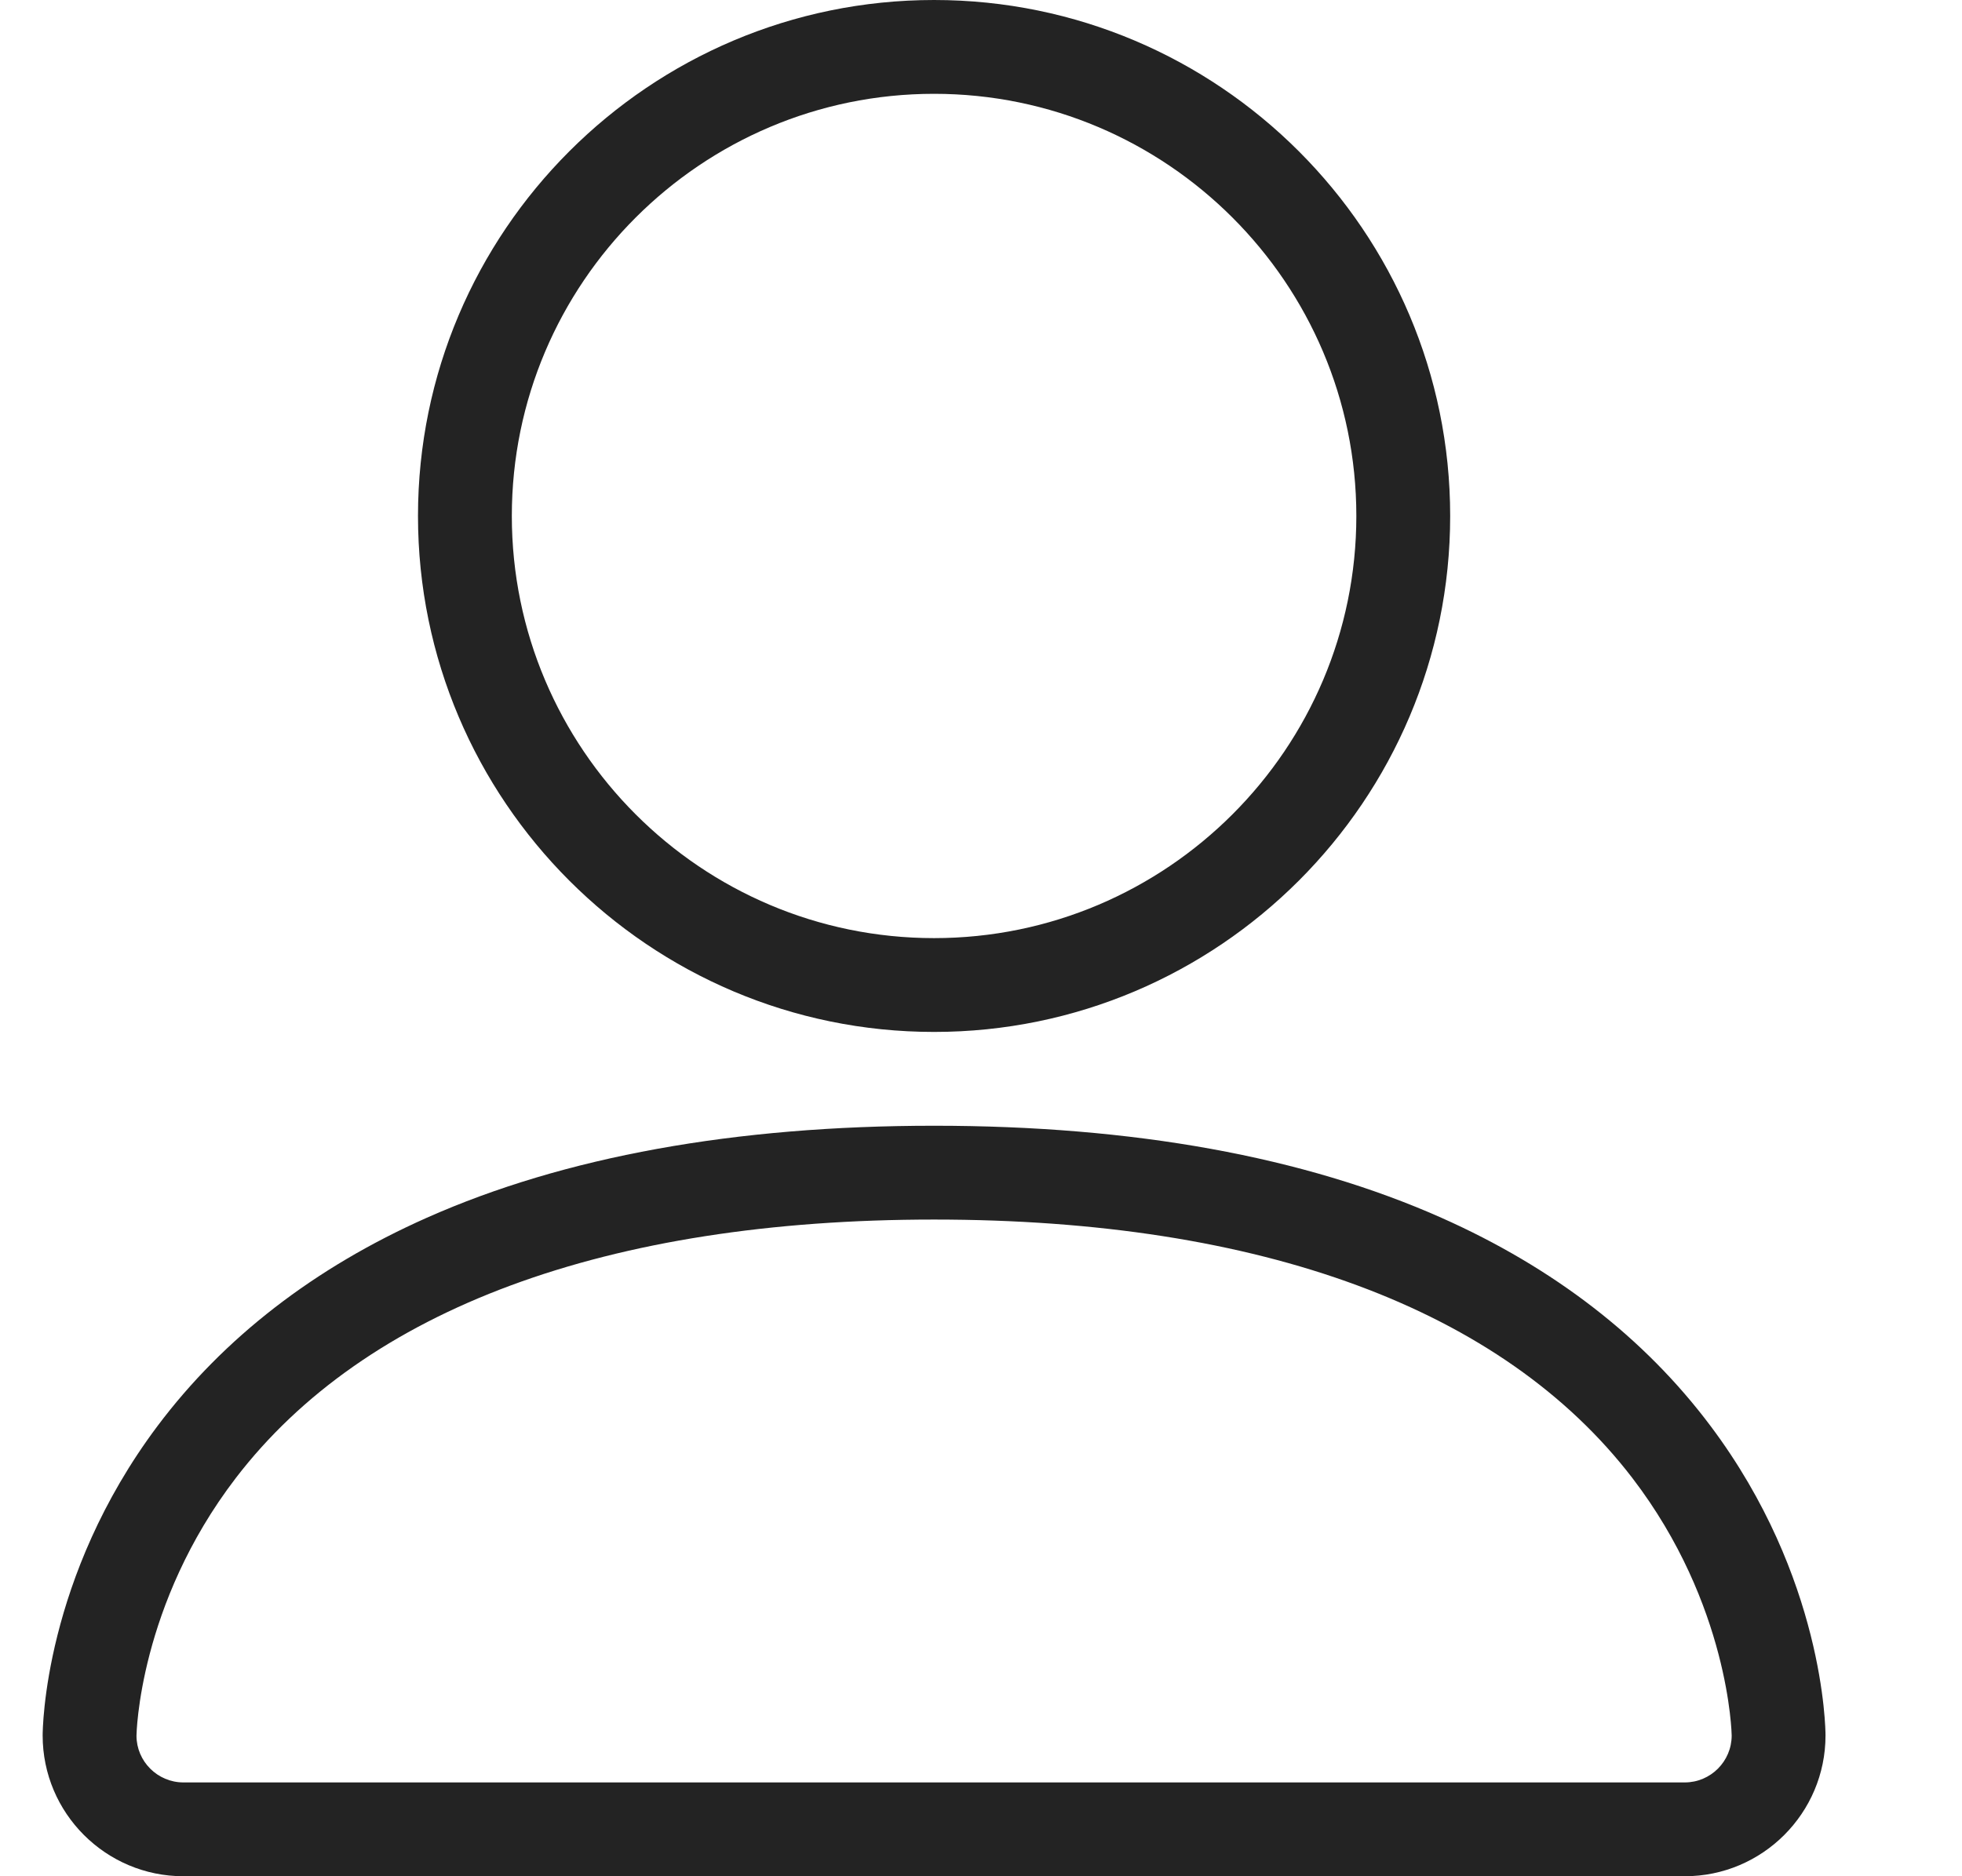
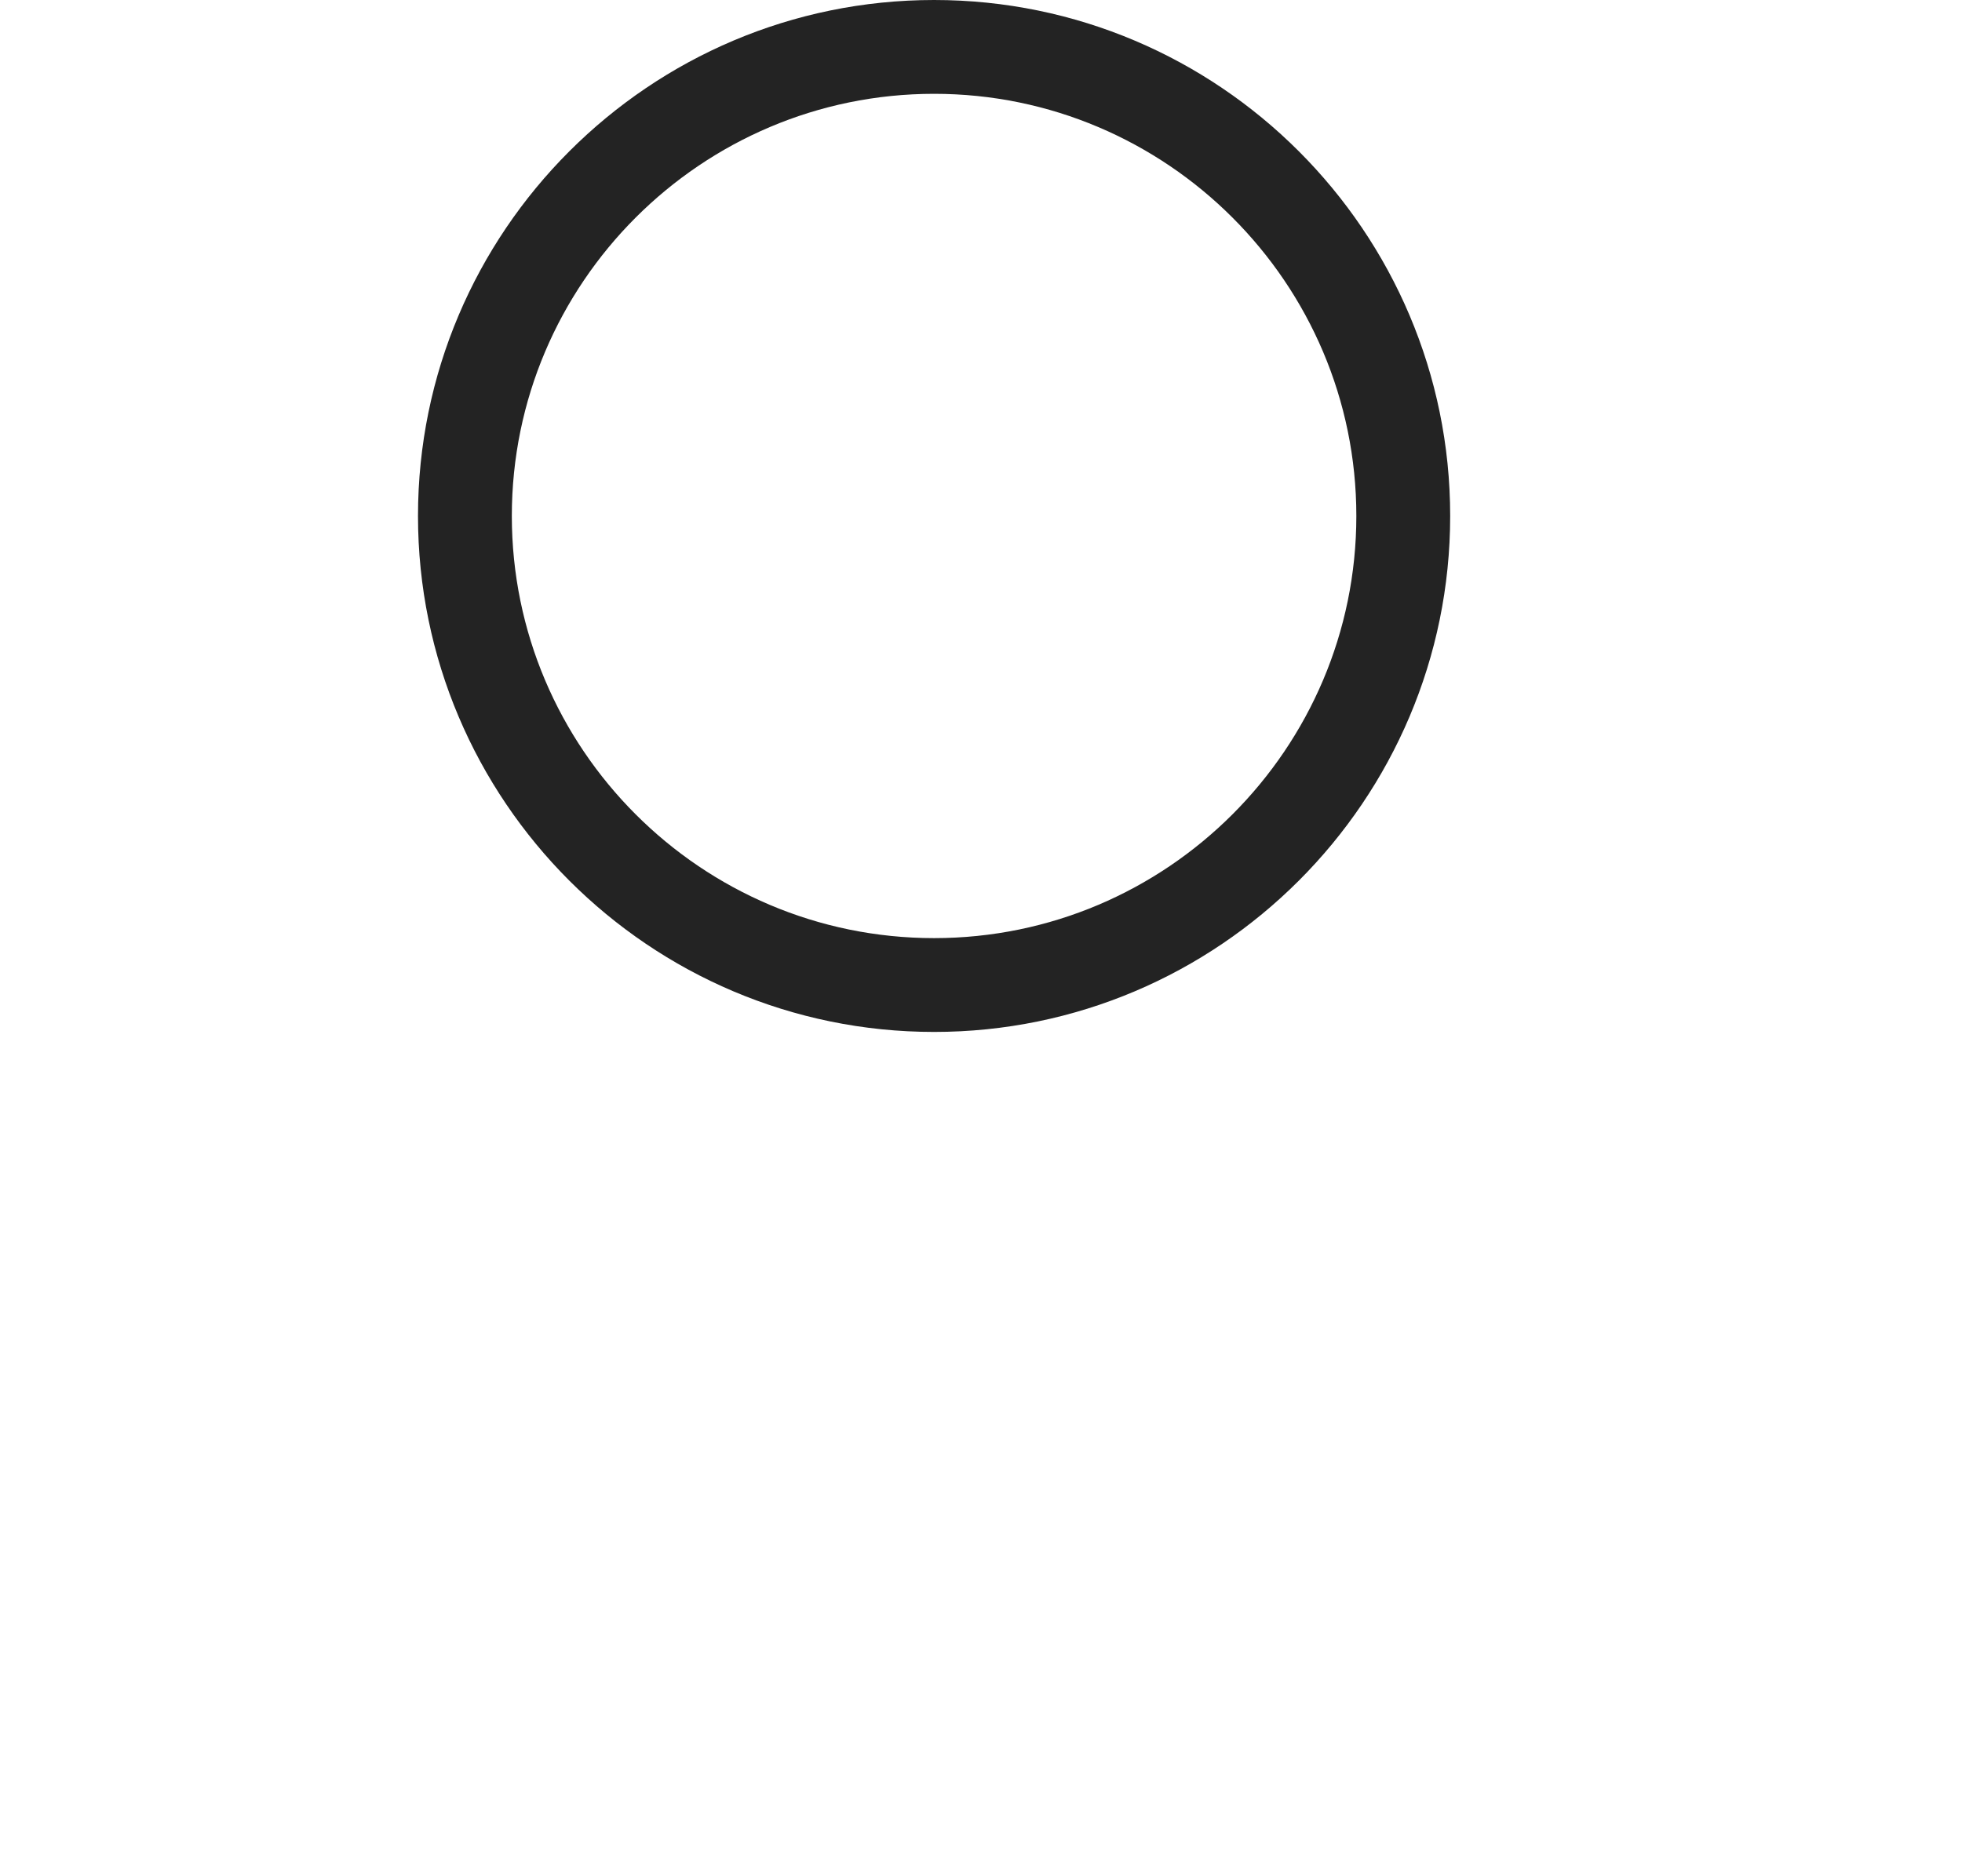
<svg xmlns="http://www.w3.org/2000/svg" width="23" height="22" viewBox="0 0 23 22" fill="none">
  <path d="M10.95 12.1C7.614 12.1 4.9 9.386 4.9 6.05C4.9 2.714 7.614 0 10.95 0C14.286 0 17 2.714 17 6.05C17 9.386 14.286 12.1 10.95 12.1ZM10.95 1.1C8.22 1.1 6 3.321 6 6.05C6 8.779 8.22 11 10.95 11C13.679 11 15.9 8.779 15.9 6.05C15.9 3.321 13.679 1.1 10.95 1.1Z" fill="#232323" />
-   <path d="M19.75 22H2.15C1.24 22 0.5 21.26 0.5 20.35C0.5 20.275 0.515 18.496 1.847 16.72C2.623 15.686 3.685 14.865 5.003 14.279C6.614 13.563 8.614 13.2 10.95 13.2C13.286 13.2 15.286 13.563 16.897 14.279C18.215 14.865 19.277 15.686 20.052 16.72C21.385 18.496 21.4 20.275 21.4 20.35C21.4 21.26 20.66 22 19.75 22ZM10.95 14.3C7.115 14.3 4.284 15.348 2.764 17.331C1.626 18.817 1.6 20.337 1.6 20.352C1.6 20.653 1.847 20.9 2.15 20.9H19.75C20.053 20.9 20.3 20.653 20.3 20.35C20.3 20.337 20.274 18.817 19.136 17.331C17.616 15.348 14.785 14.3 10.95 14.3V14.3Z" fill="#232323" />
</svg>